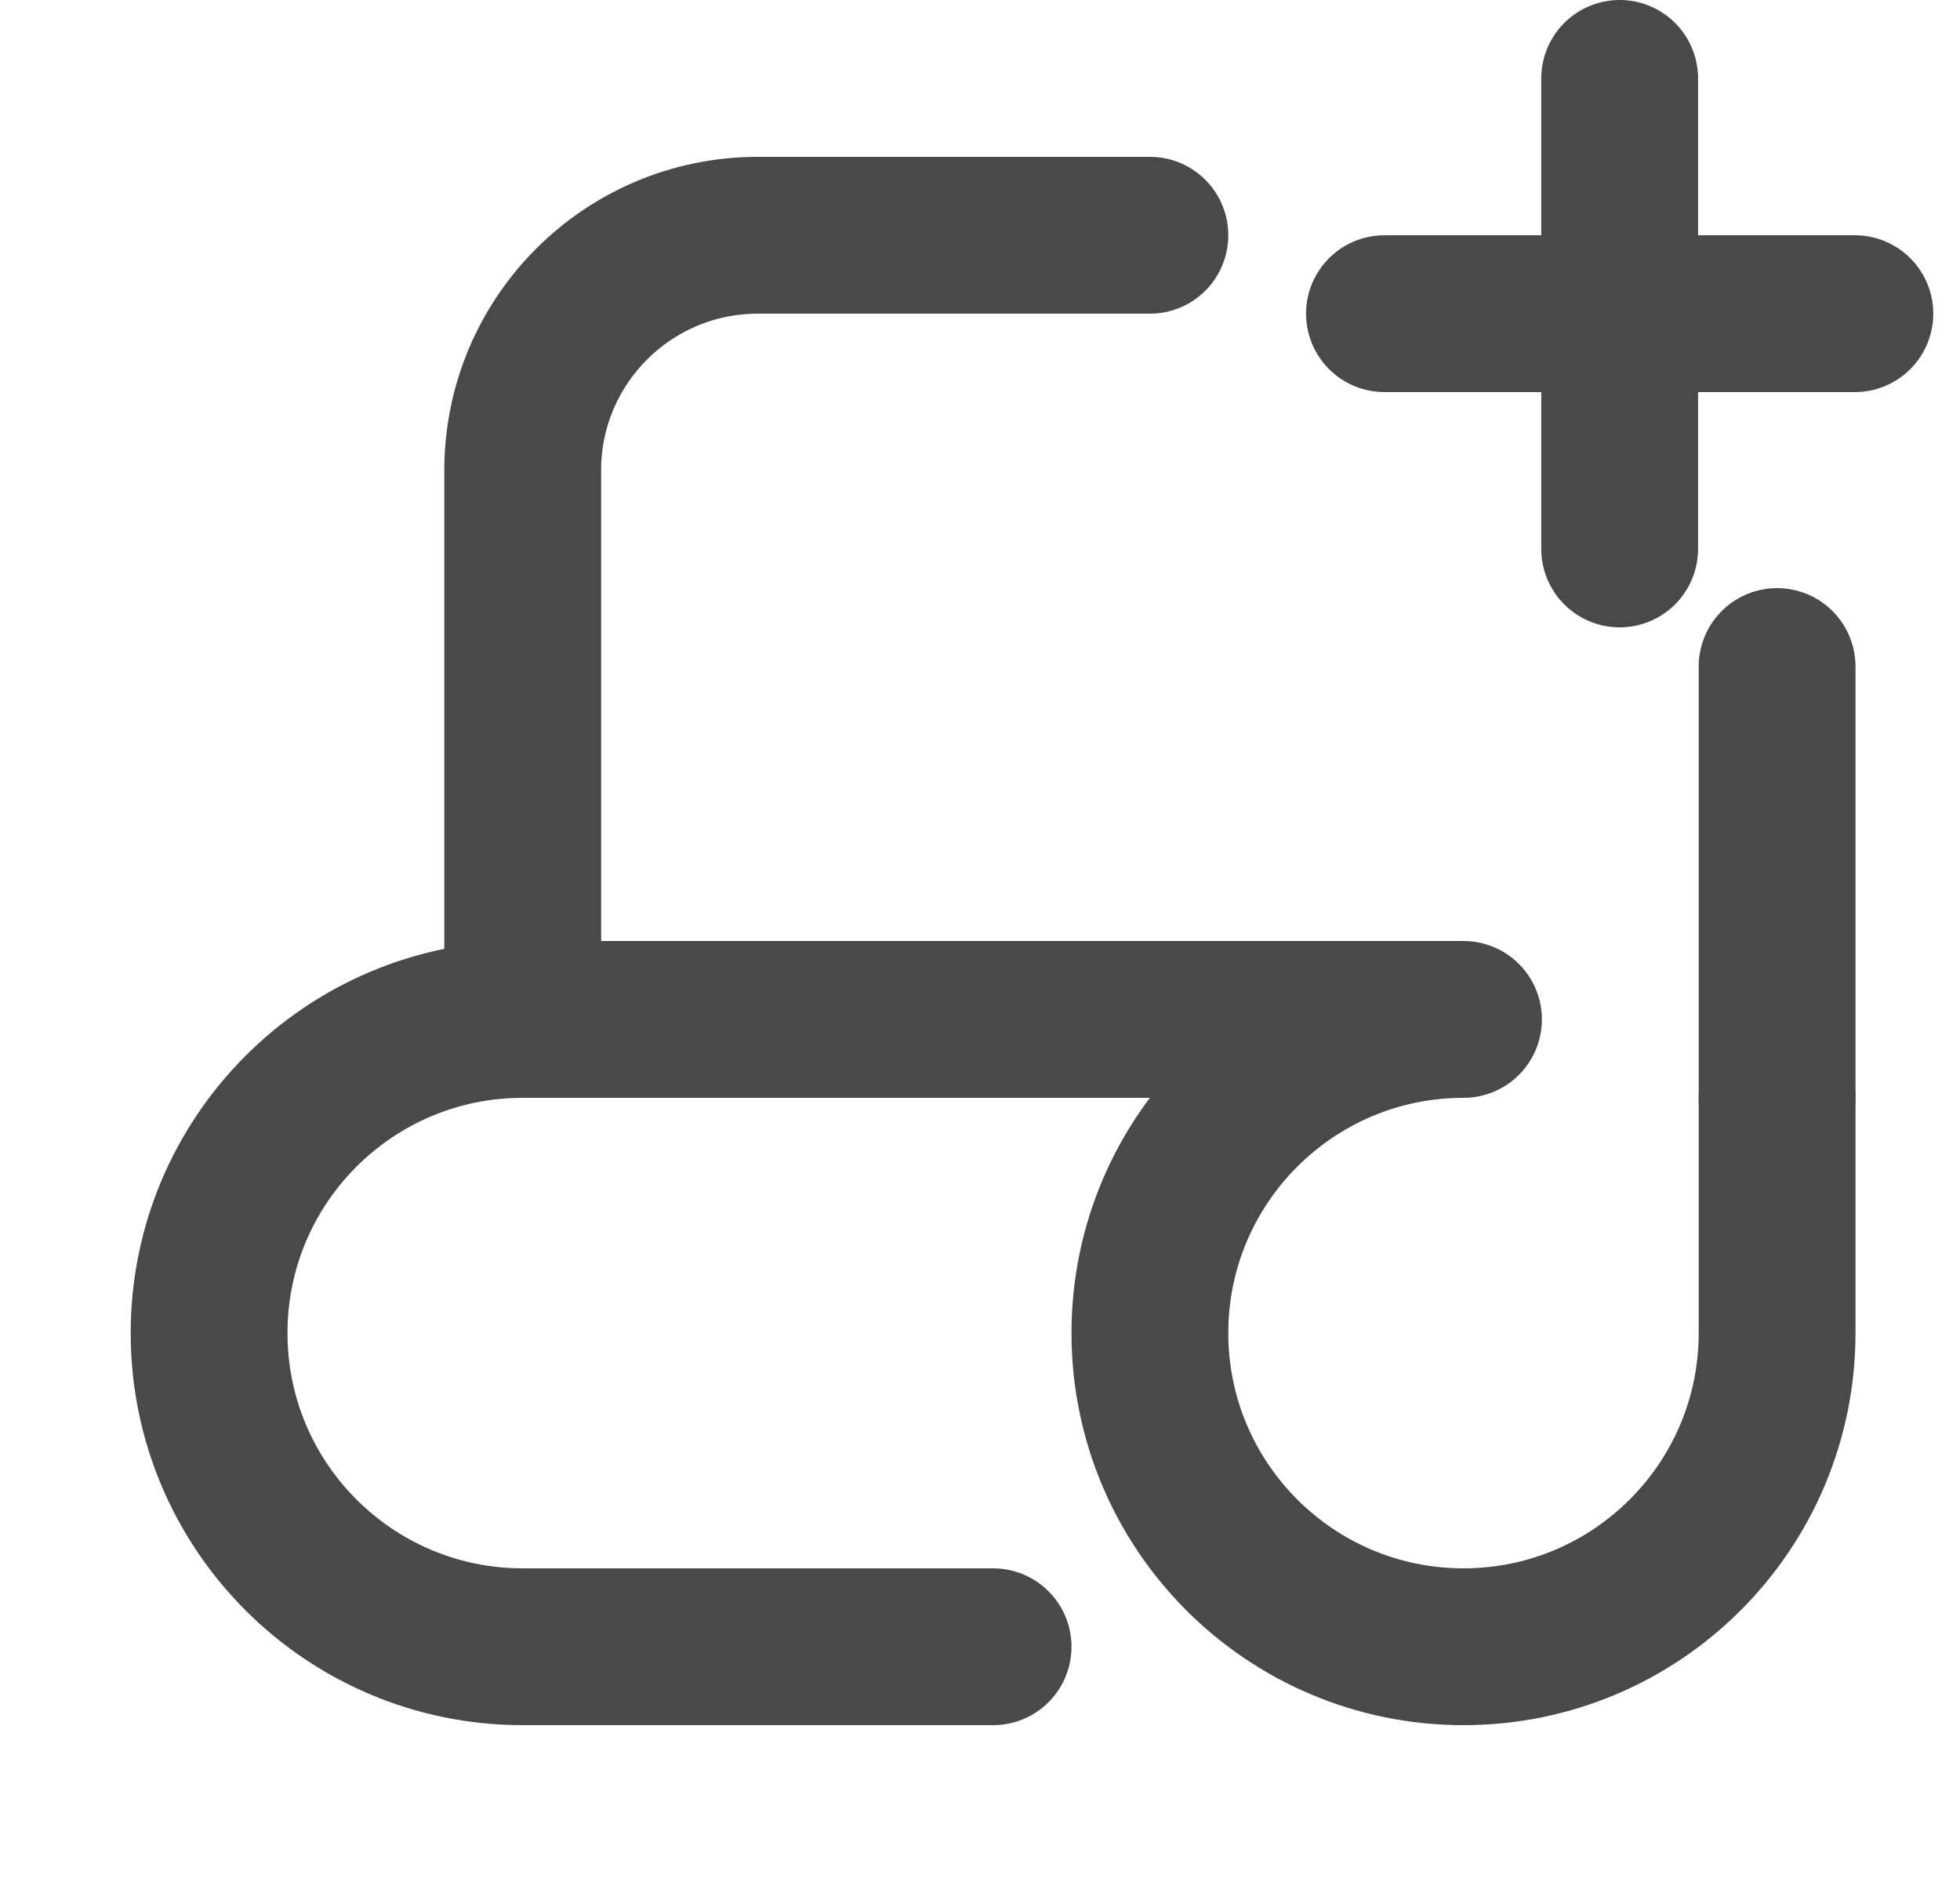
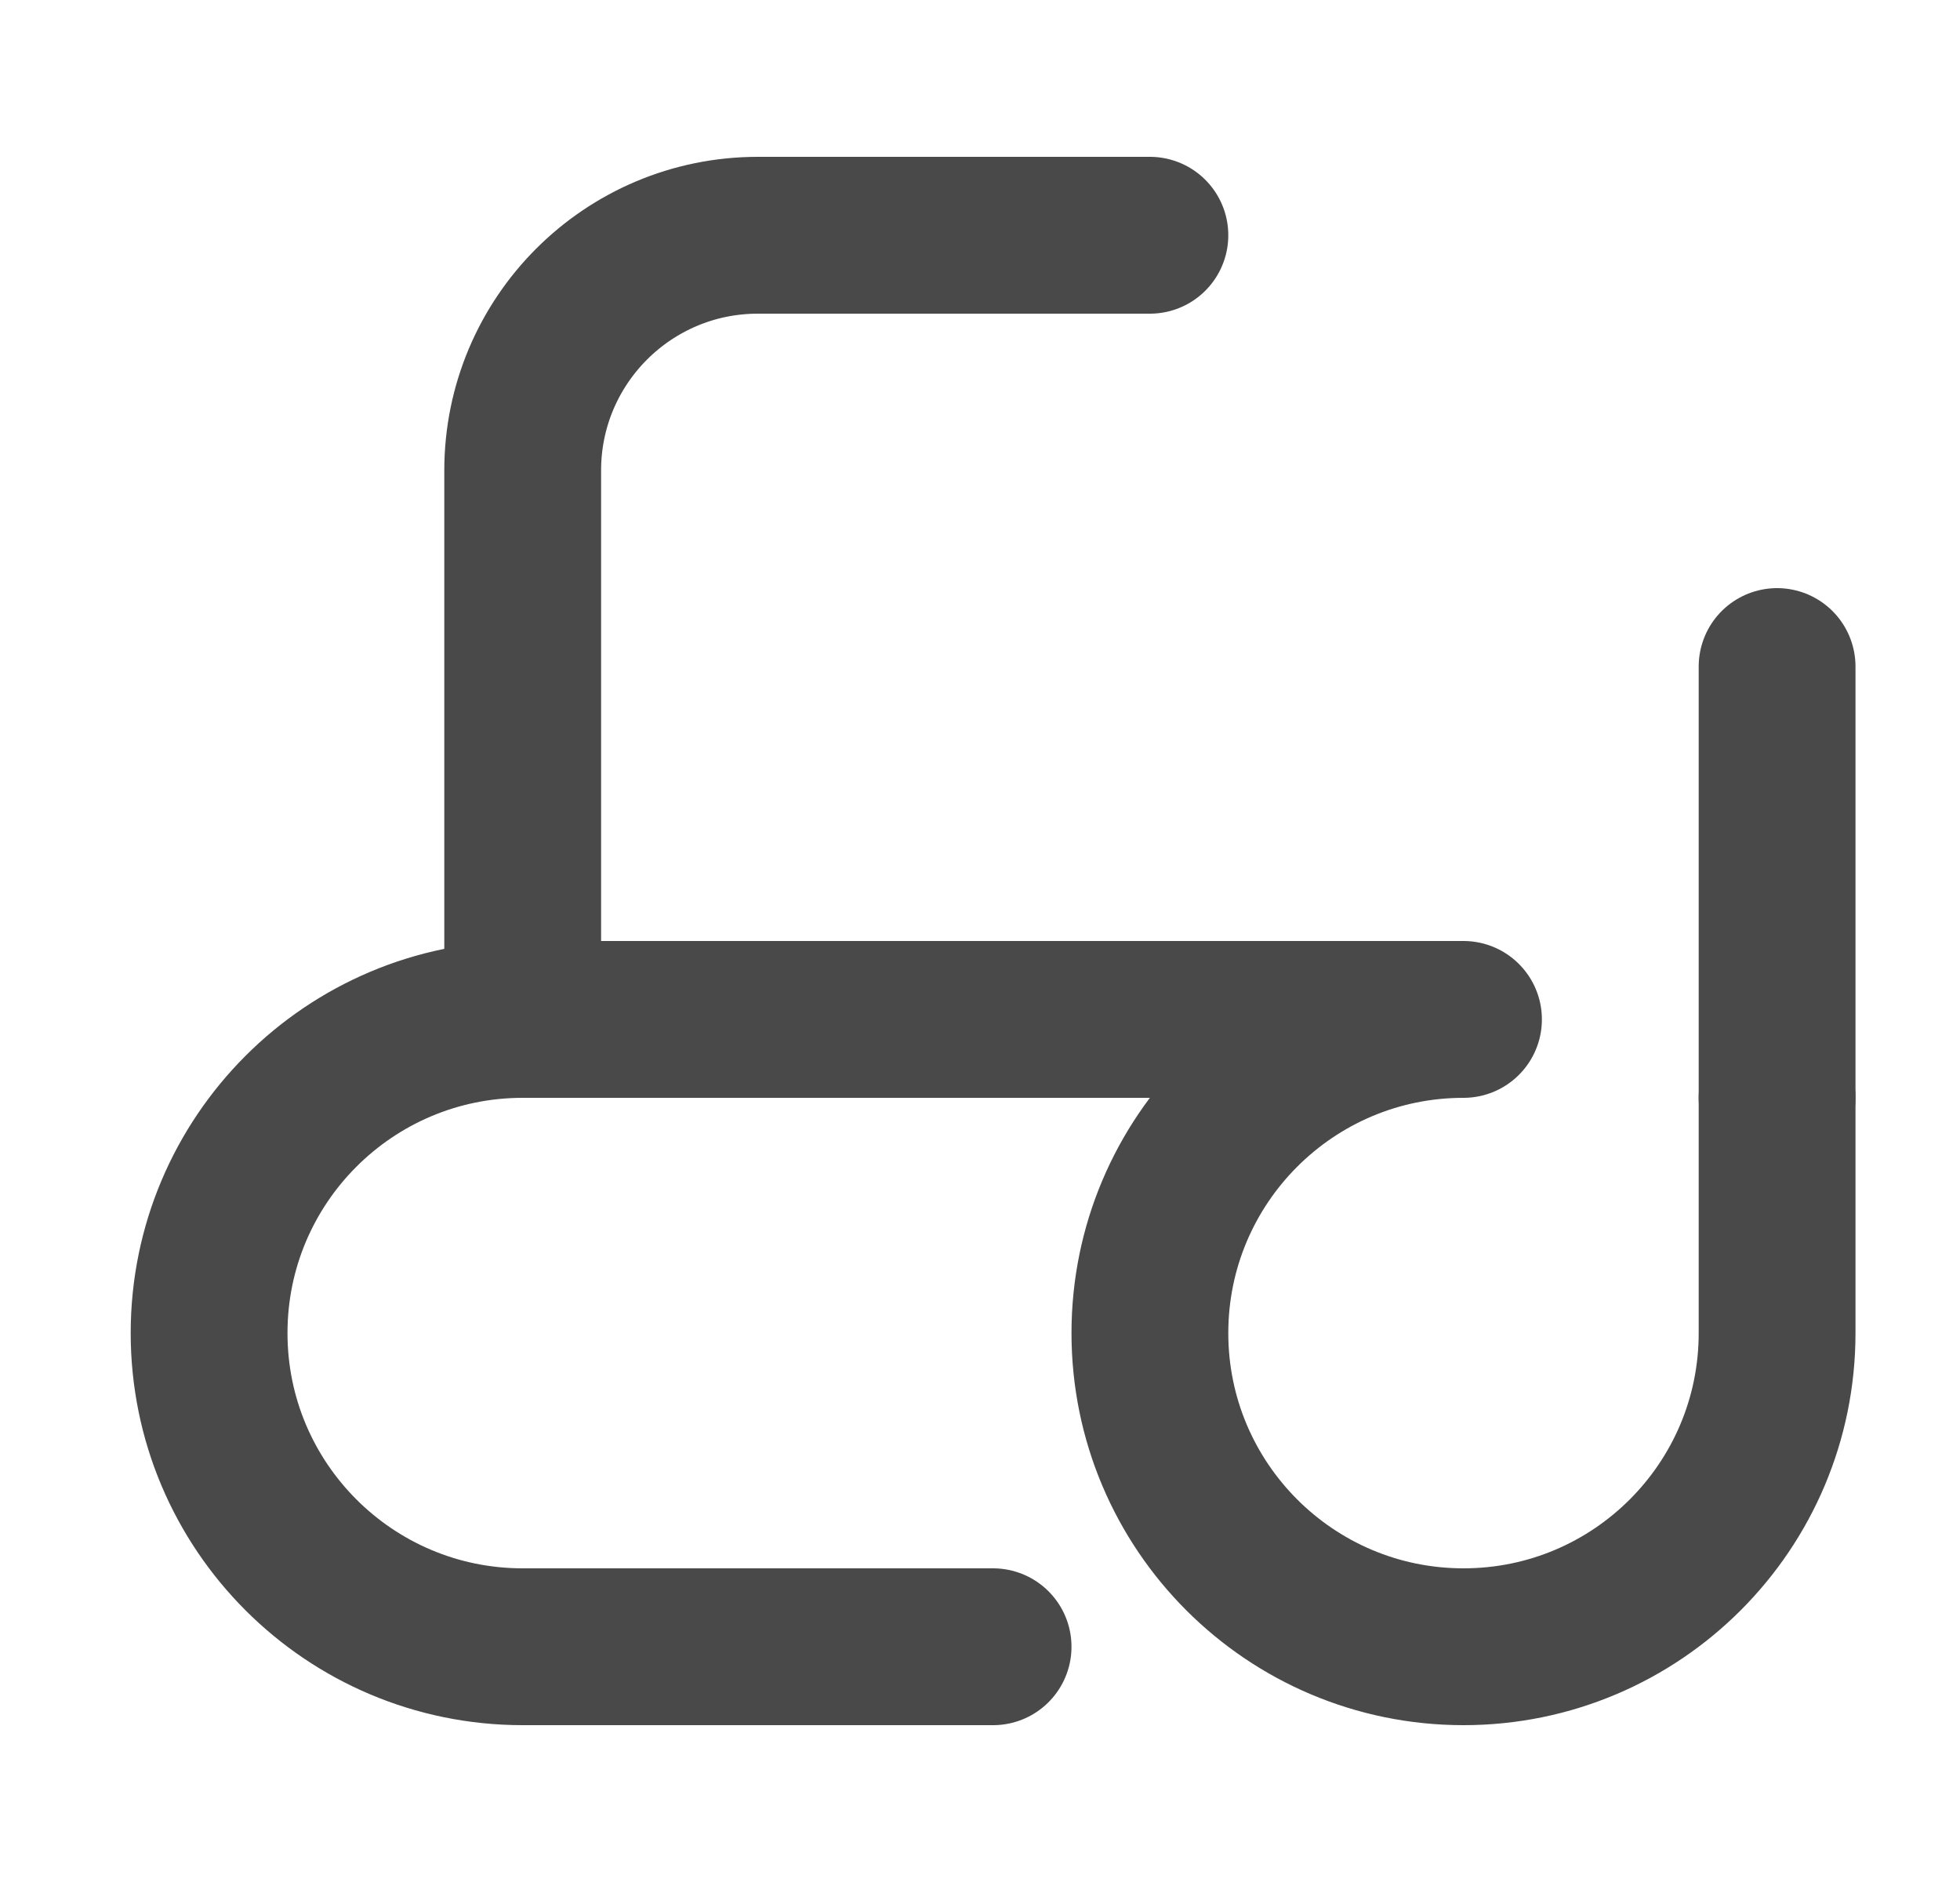
<svg xmlns="http://www.w3.org/2000/svg" width="25" height="24" viewBox="0 0 25 24" fill="none">
  <g clip-path="url(#clip0_1361_1741)">
    <path d="M22.667 14V8.5M6.667 13V6C6.667 4.343 8.01 3 9.667 3H14.667" stroke="#494949" stroke-width="2" stroke-linecap="round" stroke-linejoin="round" />
-     <path d="M17.659 4H20.659M20.659 4H23.659M20.659 4V1M20.659 4V7" stroke="#494949" stroke-width="2" stroke-linecap="round" stroke-linejoin="round" />
    <path d="M12.667 21H6.667C4.458 21 2.667 19.209 2.667 17C2.667 14.791 4.458 13 6.667 13H17.667H18.667C16.458 13 14.667 14.791 14.667 17C14.667 19.209 16.458 21 18.667 21C20.876 21 22.667 19.209 22.667 17V14" stroke="#494949" stroke-width="2" stroke-linecap="round" stroke-linejoin="round" />
  </g>
  <defs>
    <clipPath id="clip0_1361_1741">
      <rect width="24" height="24" fill="white" transform="translate(0.667)" />
    </clipPath>
  </defs>
</svg>